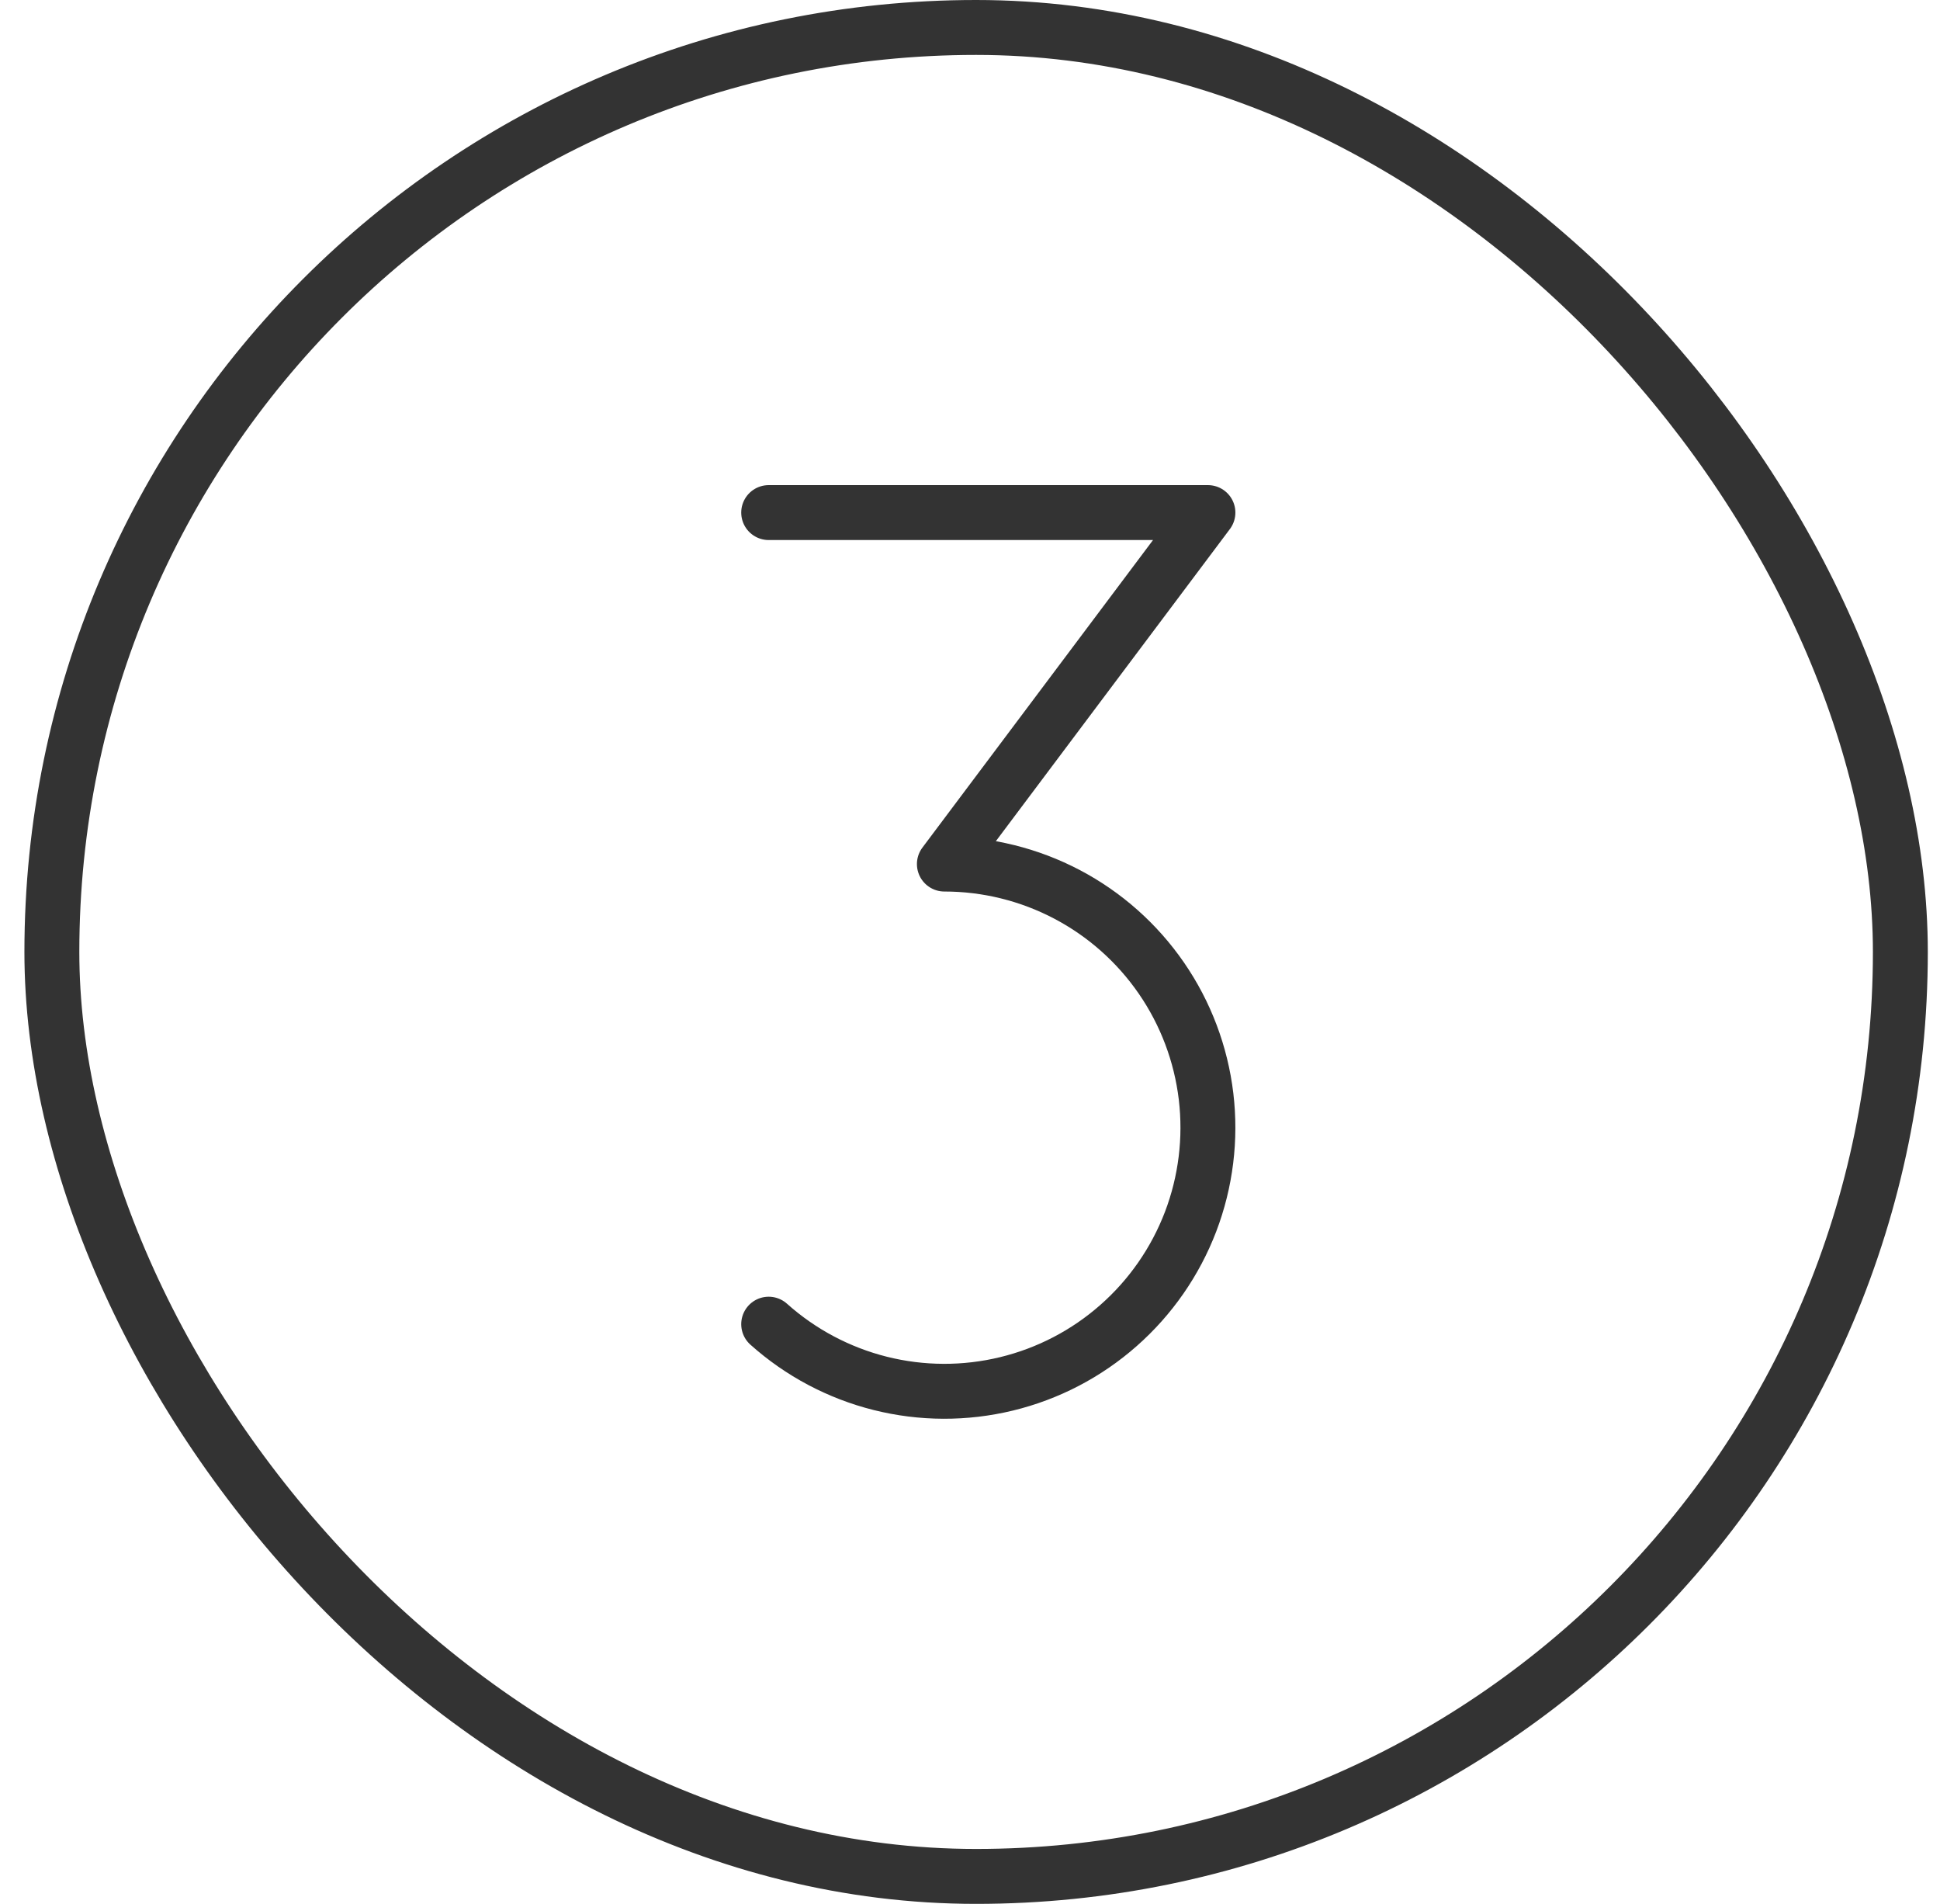
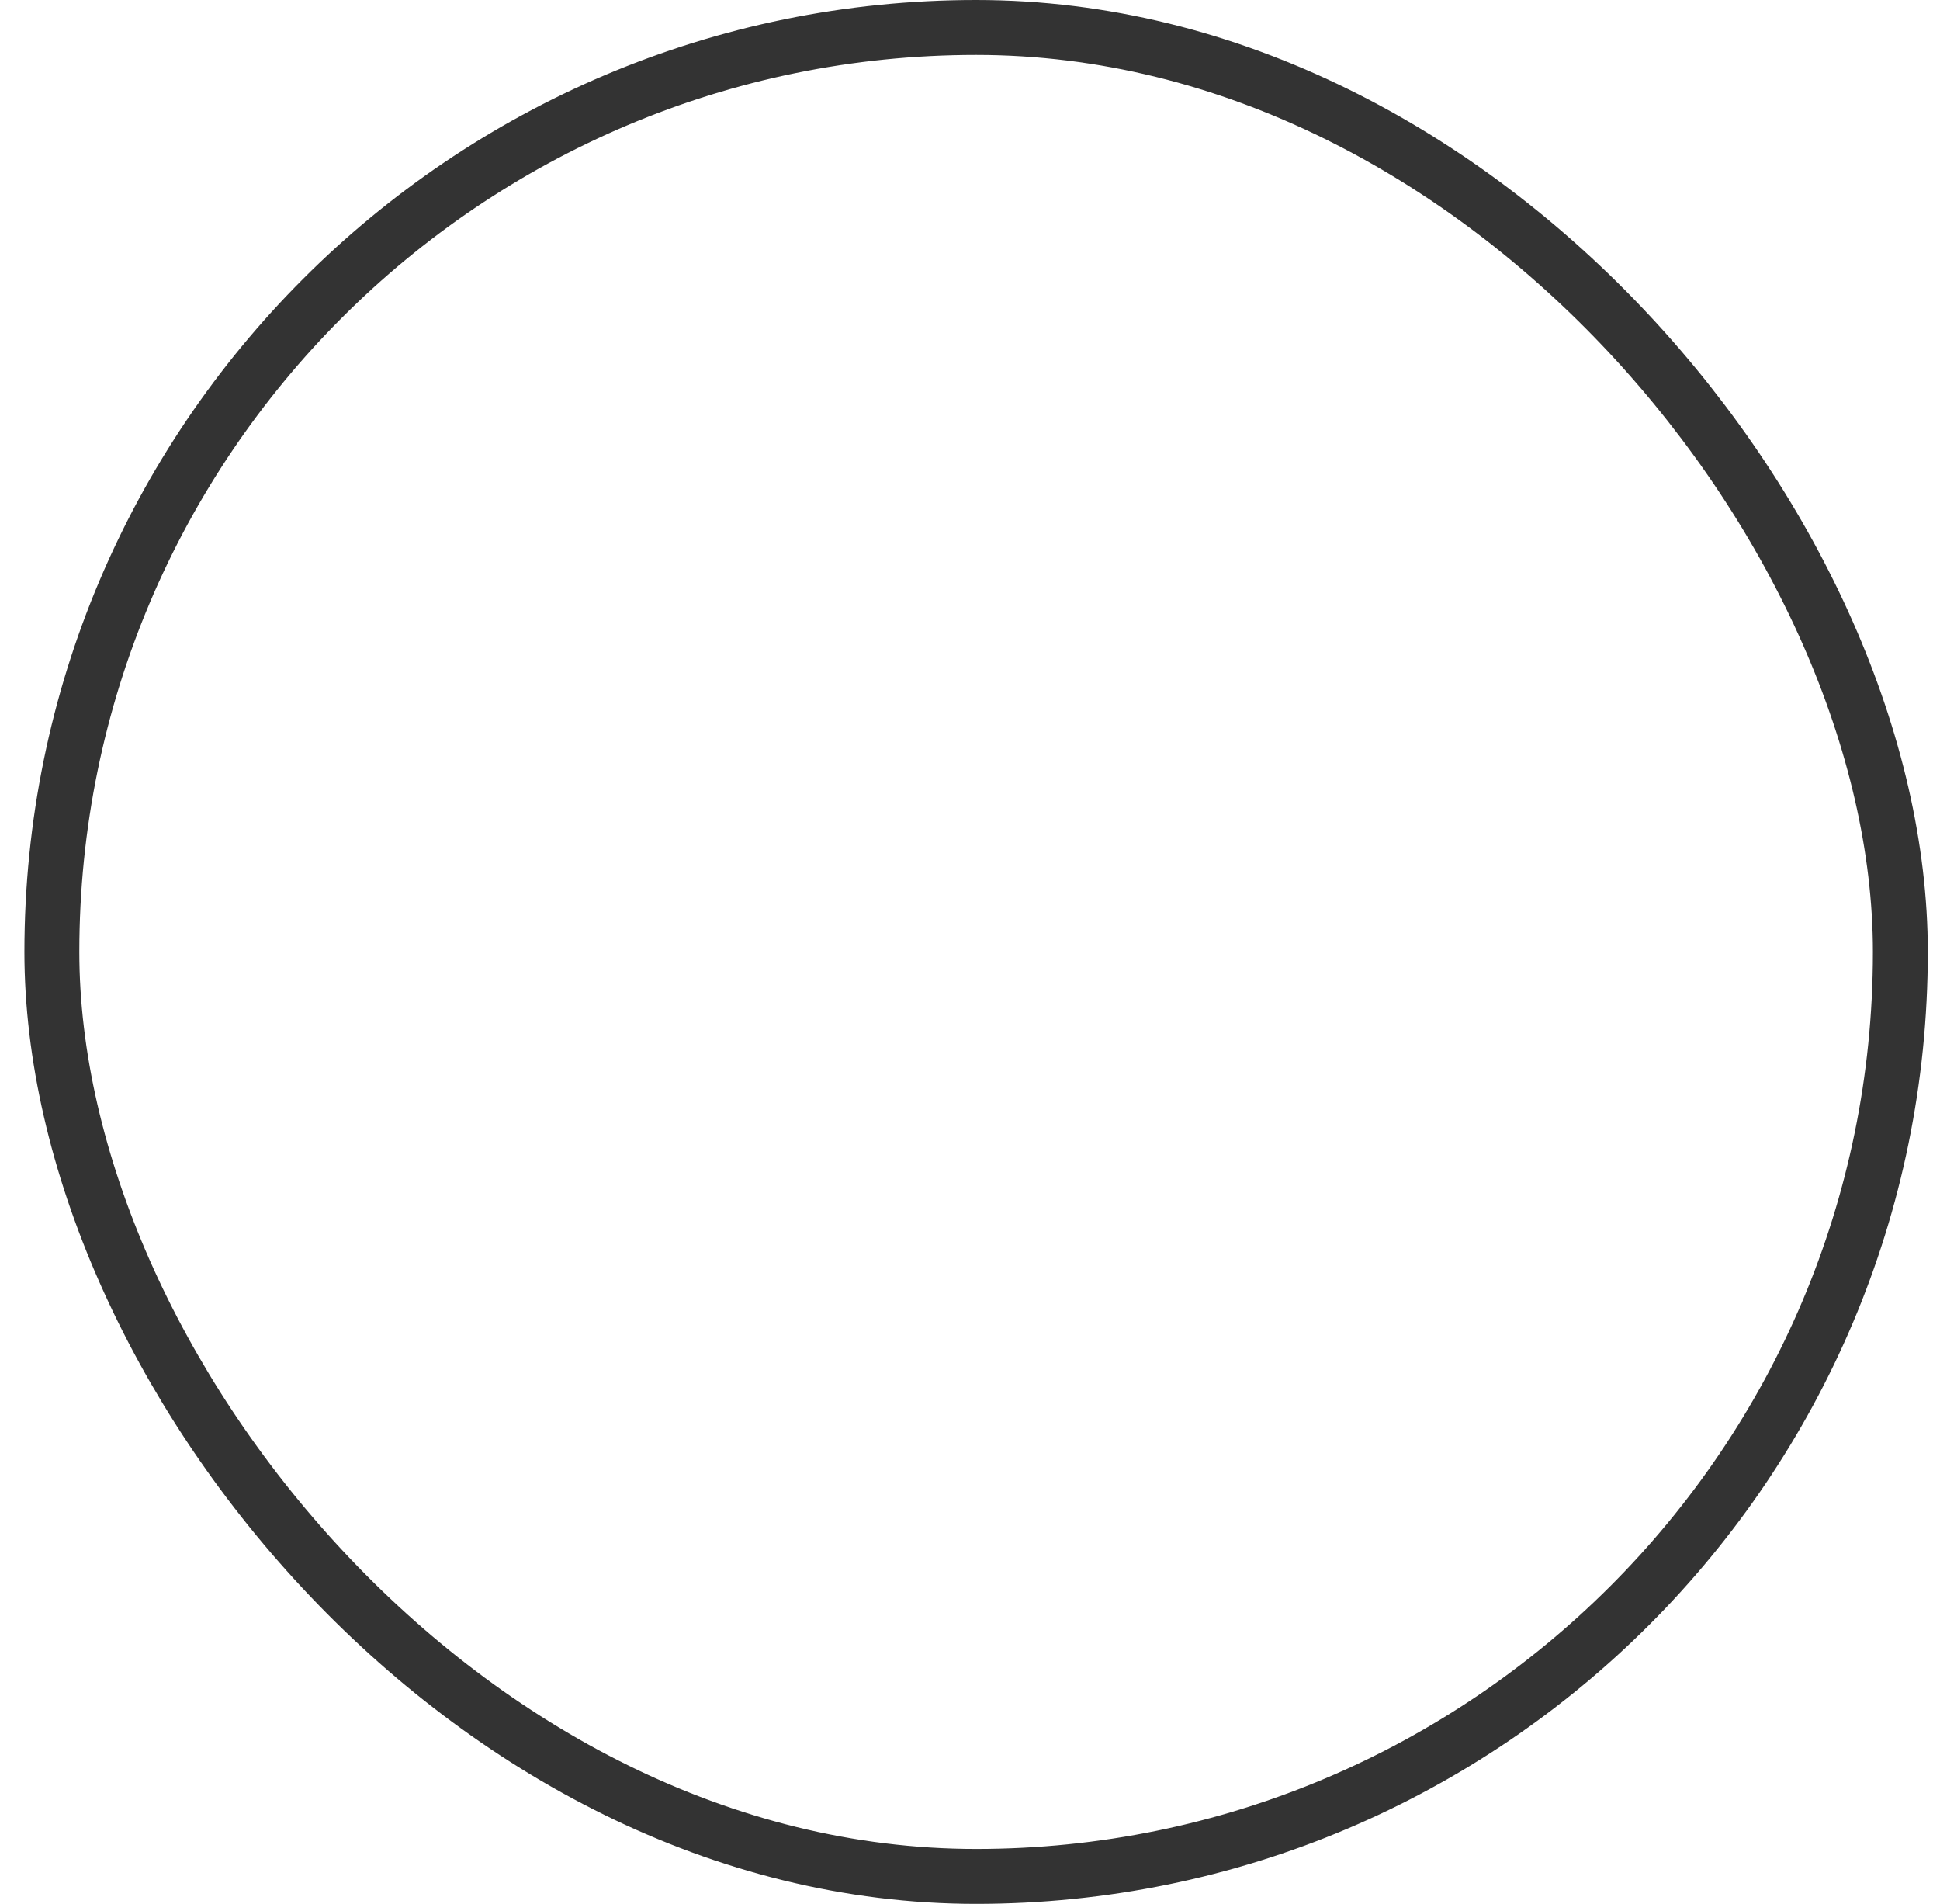
<svg xmlns="http://www.w3.org/2000/svg" width="53" height="52" viewBox="0 0 53 52" fill="none">
  <g clip-path="url(#clip0_53_819)">
-     <path d="M21 14H33L25.8 23.6C26.967 23.6 28.117 23.884 29.15 24.427C30.183 24.97 31.068 25.756 31.73 26.717C32.392 27.678 32.81 28.786 32.949 29.945C33.087 31.104 32.942 32.279 32.526 33.369C32.109 34.459 31.434 35.432 30.558 36.203C29.683 36.975 28.632 37.522 27.498 37.797C26.364 38.072 25.18 38.068 24.048 37.784C22.916 37.5 21.87 36.945 21 36.167" stroke="#333333" stroke-width="1.5" stroke-linecap="round" stroke-linejoin="round" />
+     <path d="M21 14H33L25.8 23.6C30.183 24.97 31.068 25.756 31.73 26.717C32.392 27.678 32.81 28.786 32.949 29.945C33.087 31.104 32.942 32.279 32.526 33.369C32.109 34.459 31.434 35.432 30.558 36.203C29.683 36.975 28.632 37.522 27.498 37.797C26.364 38.072 25.18 38.068 24.048 37.784C22.916 37.5 21.87 36.945 21 36.167" stroke="#333333" stroke-width="1.5" stroke-linecap="round" stroke-linejoin="round" />
  </g>
  <rect x="1.417" y="0.75" width="50.5" height="50.5" rx="25.25" stroke="#333333" stroke-width="1.5" />
  <defs>
    <clipPath id="clip0_53_819">
-       <rect x="0.667" width="52" height="52" rx="26" fill="white" />
-     </clipPath>
+       </clipPath>
  </defs>
</svg>